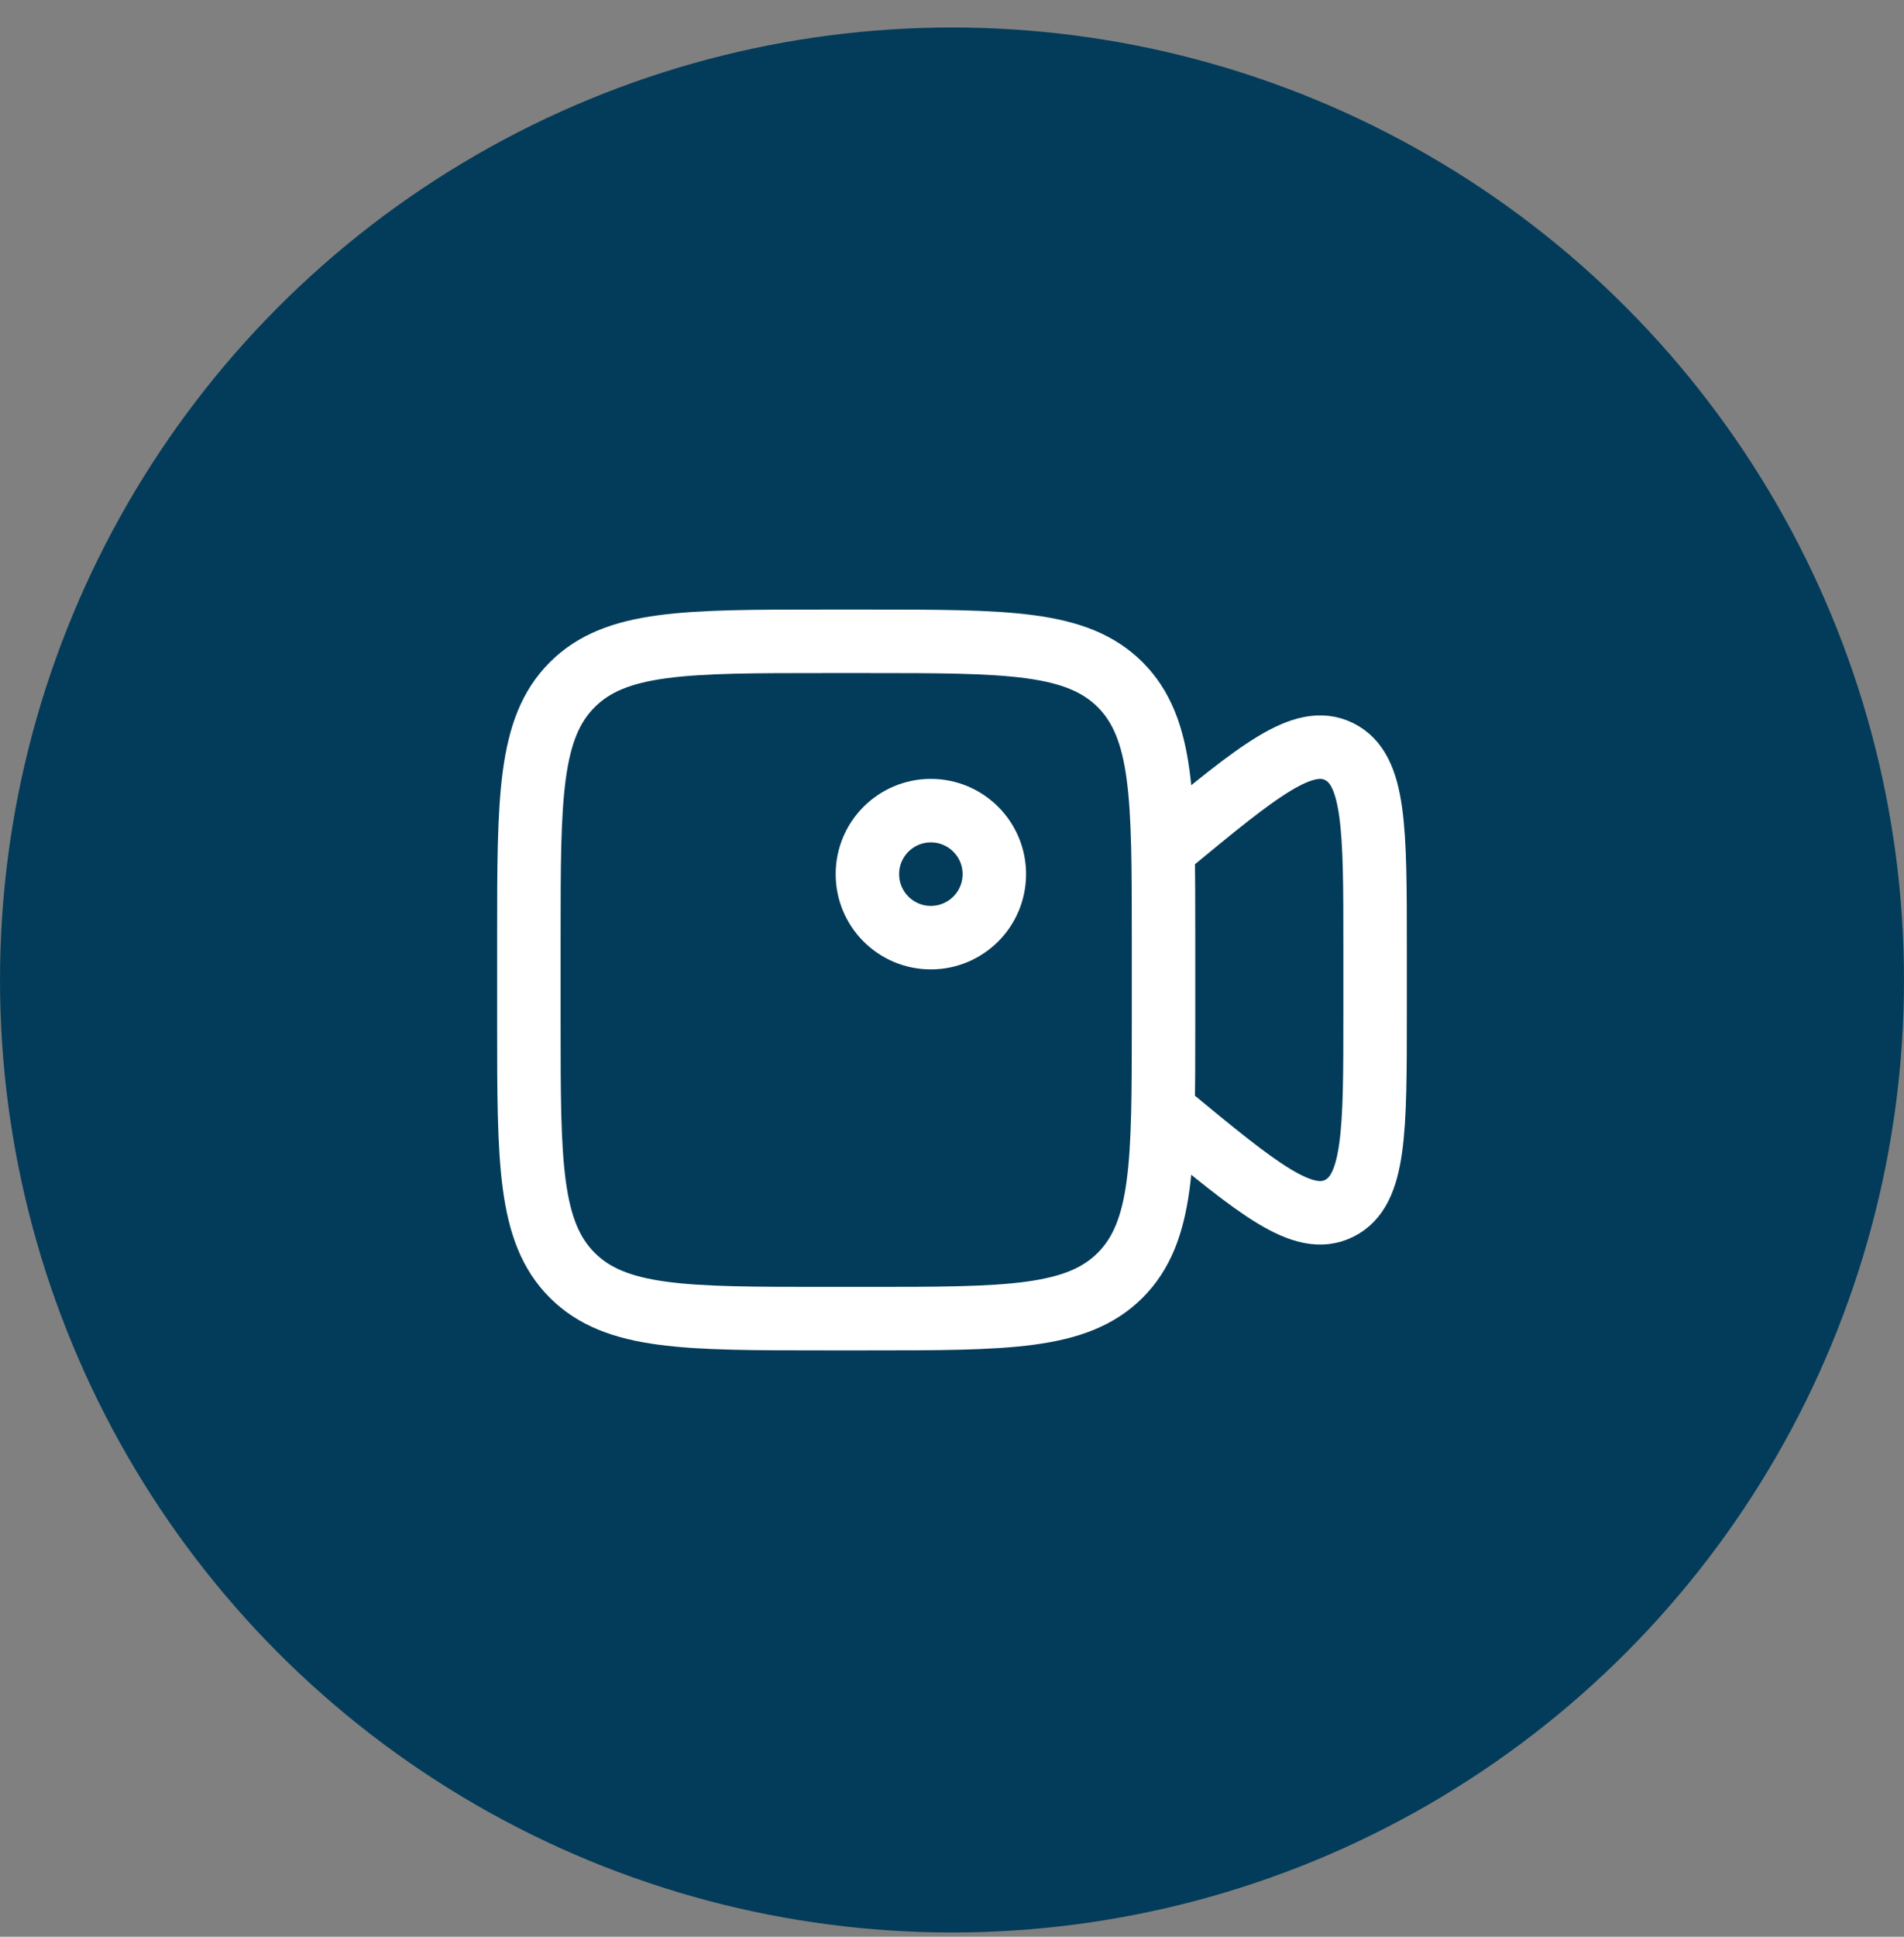
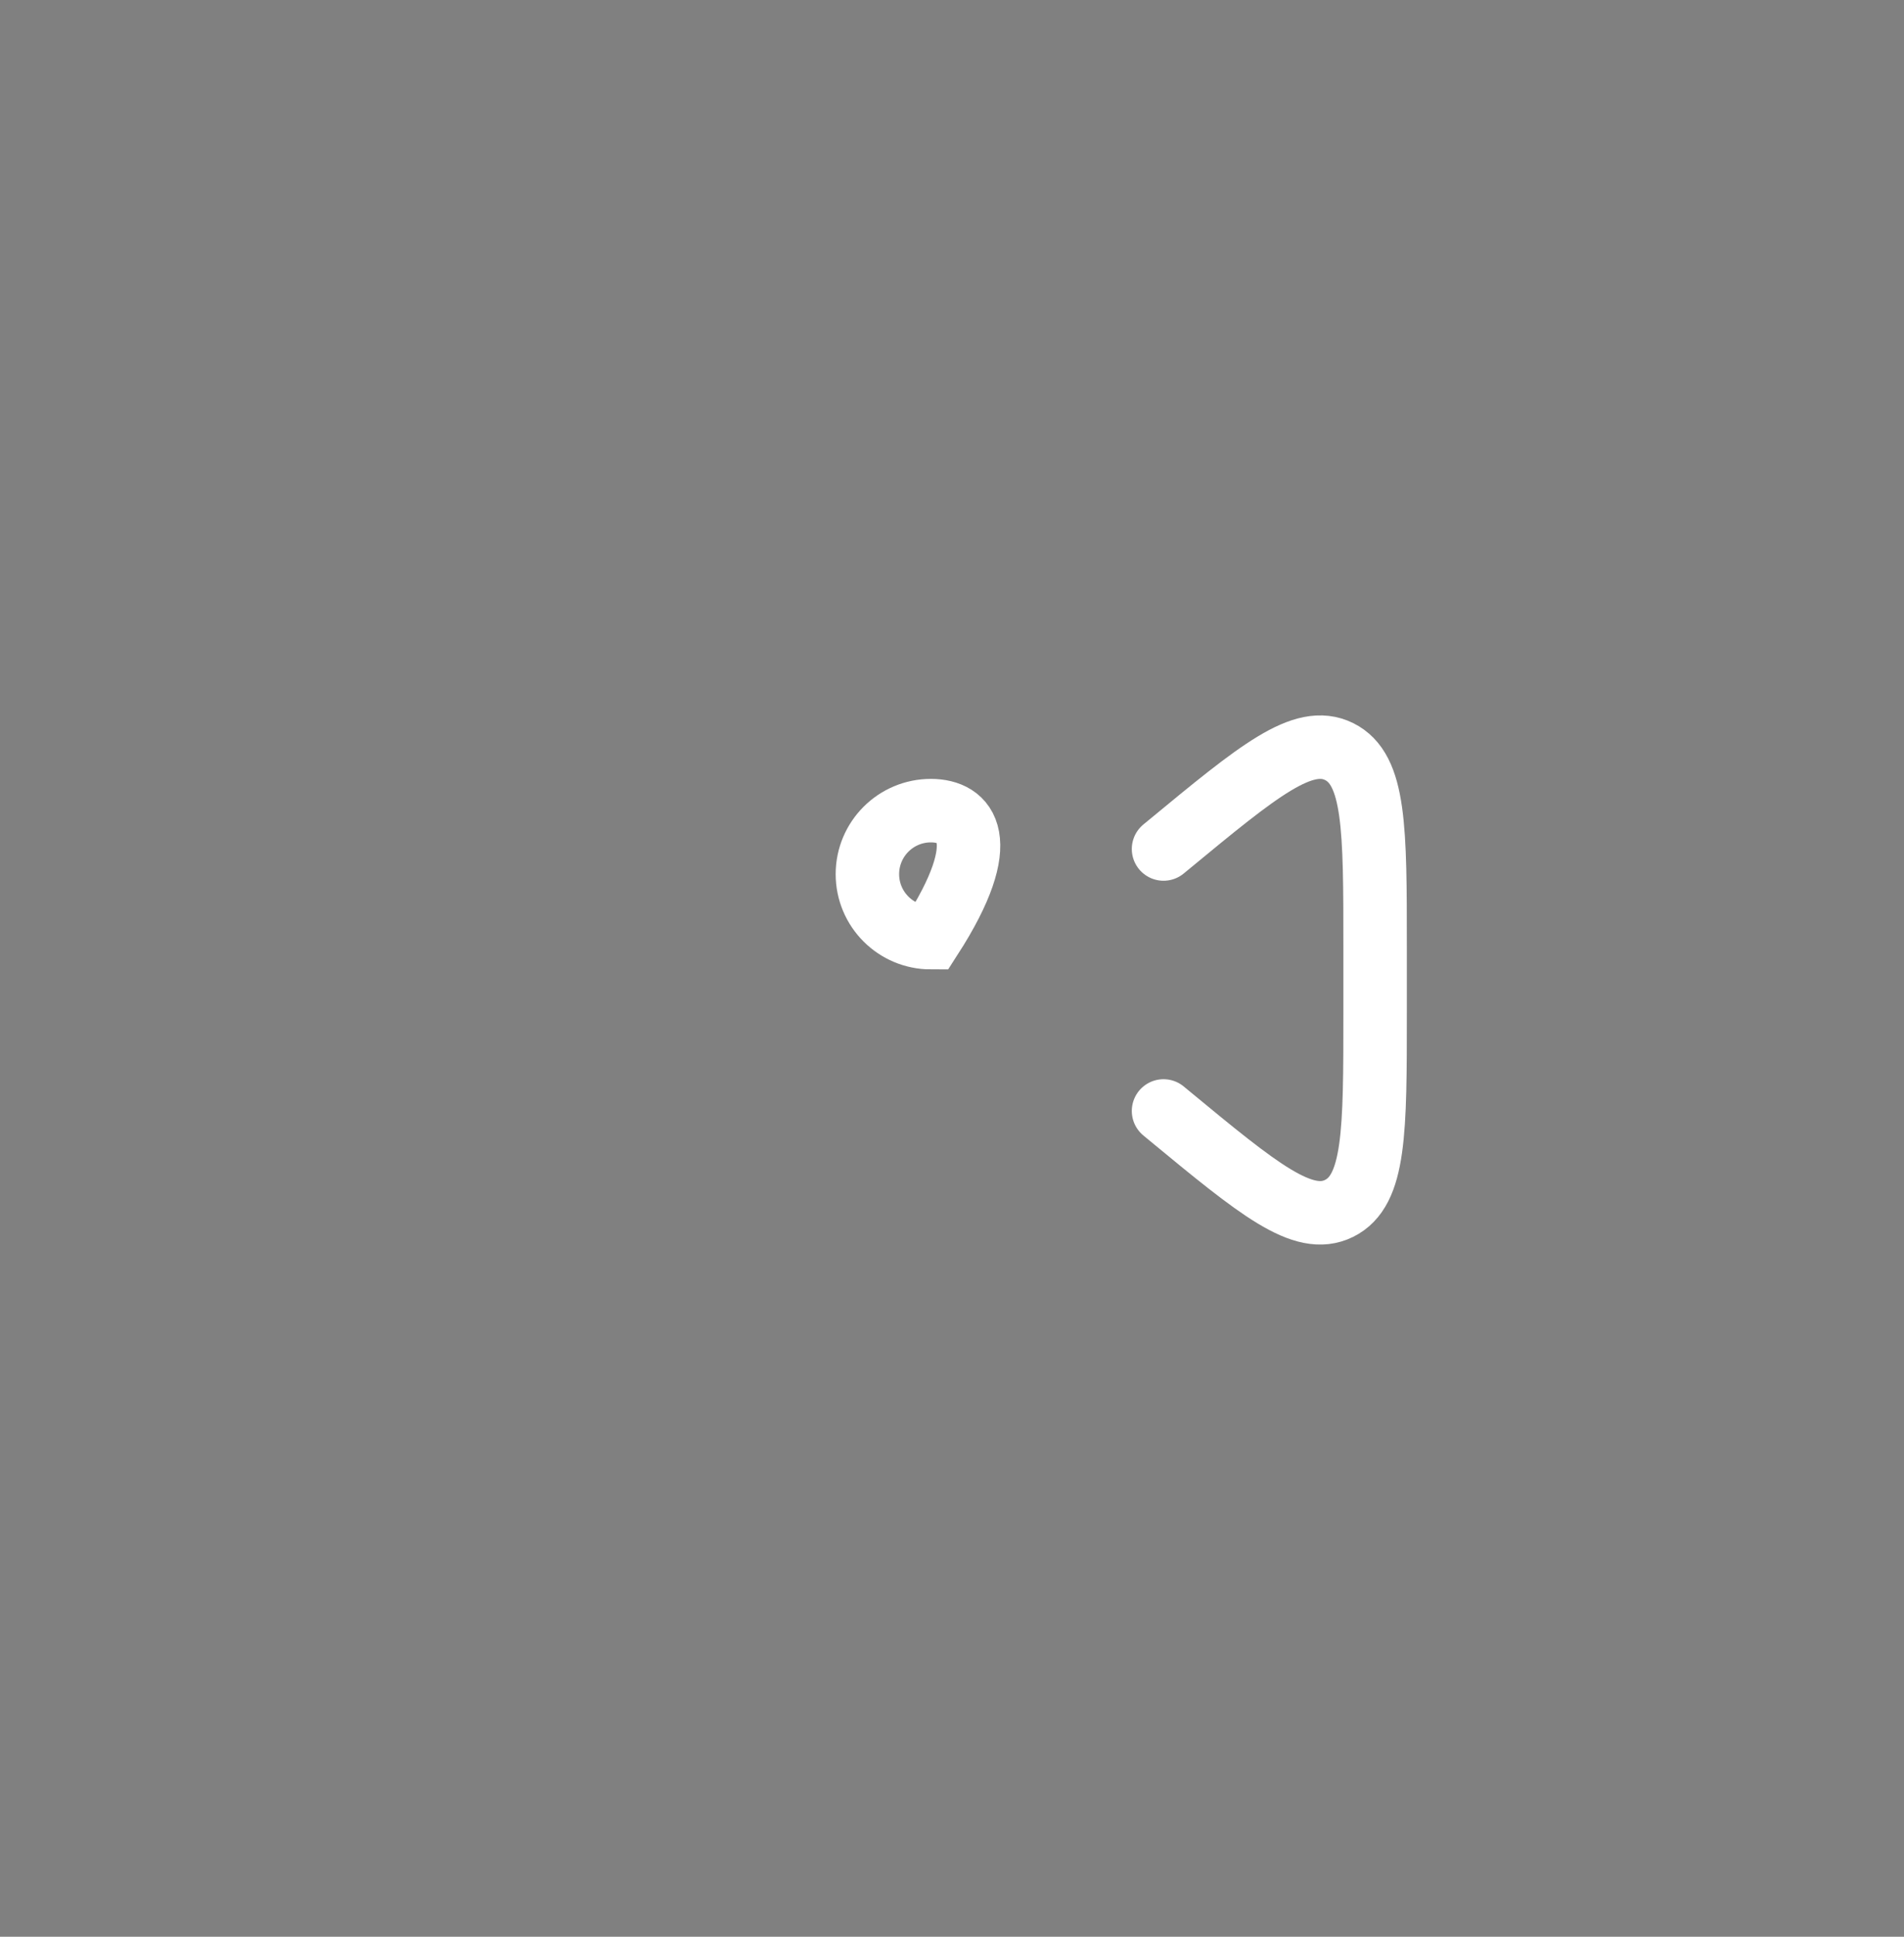
<svg xmlns="http://www.w3.org/2000/svg" width="60" height="61" viewBox="0 0 60 61" fill="none">
  <rect x="0" y="0" width="60" height="61" fill="#808080" stroke="none" />
-   <circle cx="30" cy="30.866" r="30" fill="#033C5A" />
-   <path d="M16.666 29.532C16.666 25.133 16.666 22.933 18.033 21.566C19.4 20.199 21.6 20.199 26 20.199H27.333C31.733 20.199 33.933 20.199 35.3 21.566C36.666 22.933 36.666 25.133 36.666 29.532V32.199C36.666 36.599 36.666 38.799 35.3 40.166C33.933 41.532 31.733 41.532 27.333 41.532H26C21.6 41.532 19.4 41.532 18.033 40.166C16.666 38.799 16.666 36.599 16.666 32.199V29.532Z" stroke="white" stroke-width="2" />
  <path d="M36.666 26.74L36.834 26.602C39.655 24.274 41.066 23.11 42.2 23.672C43.333 24.234 43.333 26.097 43.333 29.823V31.908C43.333 35.635 43.333 37.497 42.2 38.059C41.066 38.621 39.655 37.458 36.834 35.13L36.666 34.991" stroke="white" stroke-width="2" stroke-linecap="round" />
-   <path d="M29.334 29.532C30.438 29.532 31.334 28.637 31.334 27.532C31.334 26.428 30.438 25.532 29.334 25.532C28.229 25.532 27.334 26.428 27.334 27.532C27.334 28.637 28.229 29.532 29.334 29.532Z" stroke="white" stroke-width="2" />
+   <path d="M29.334 29.532C31.334 26.428 30.438 25.532 29.334 25.532C28.229 25.532 27.334 26.428 27.334 27.532C27.334 28.637 28.229 29.532 29.334 29.532Z" stroke="white" stroke-width="2" />
</svg>